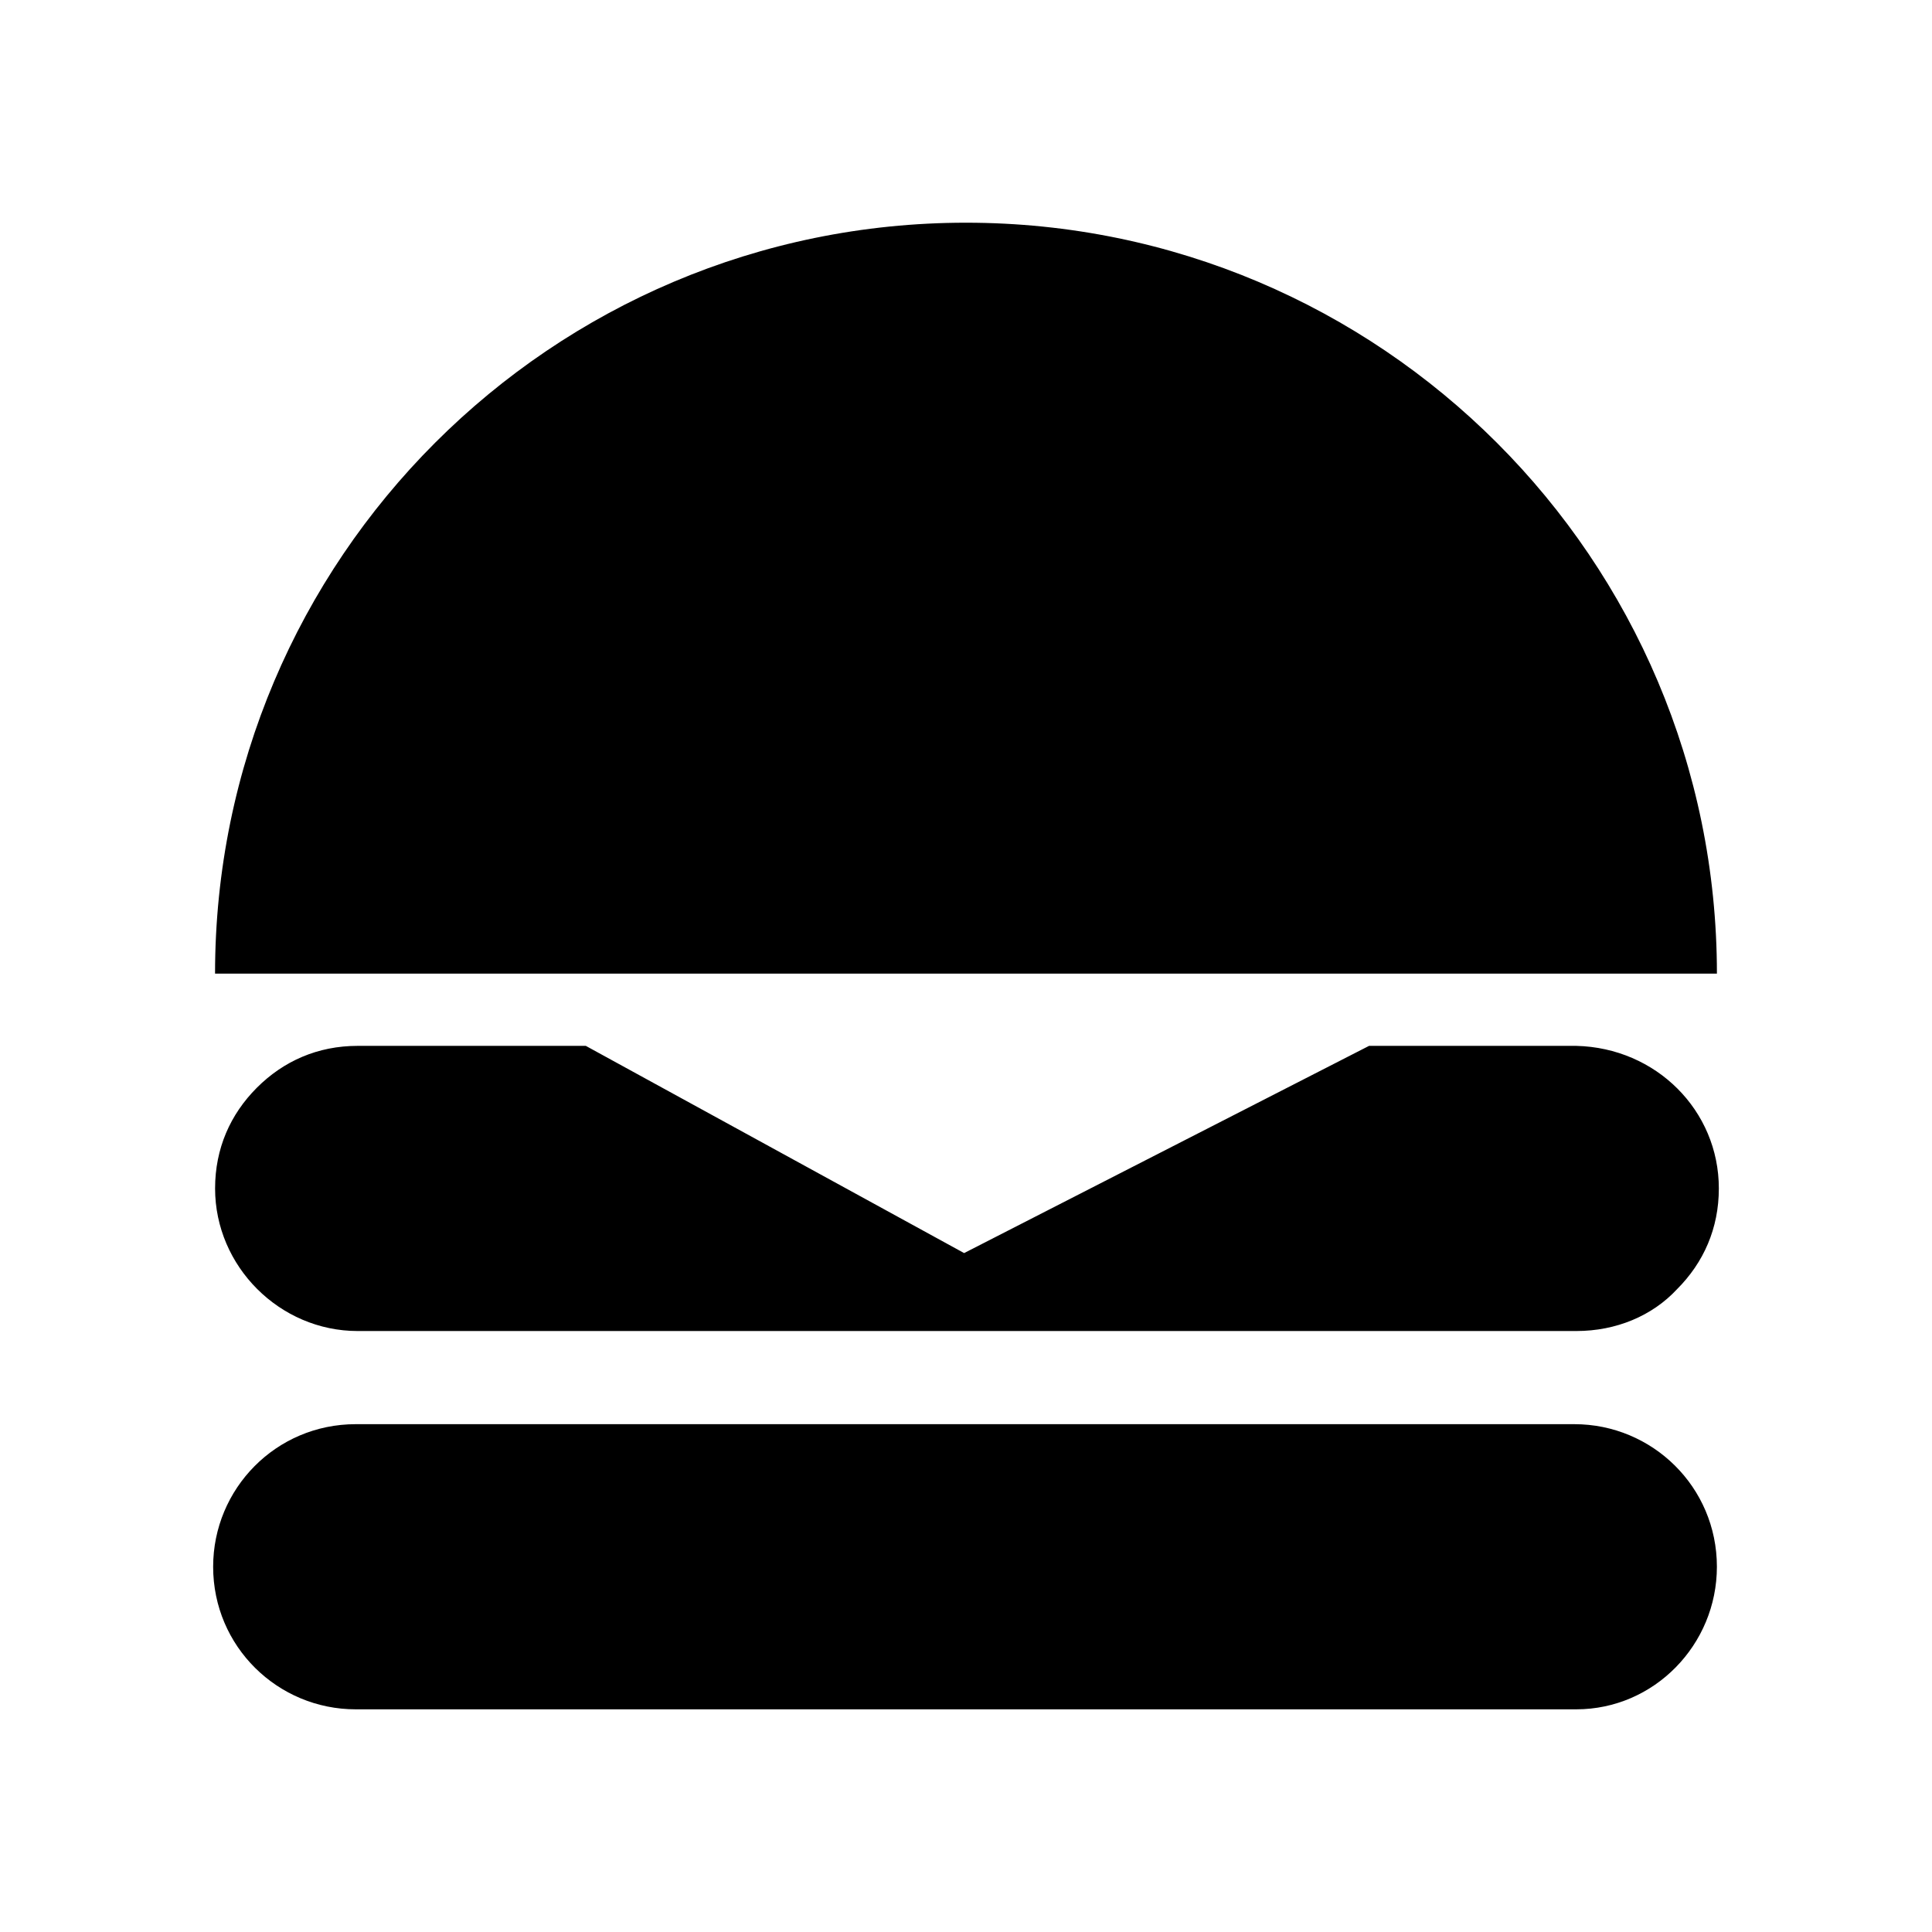
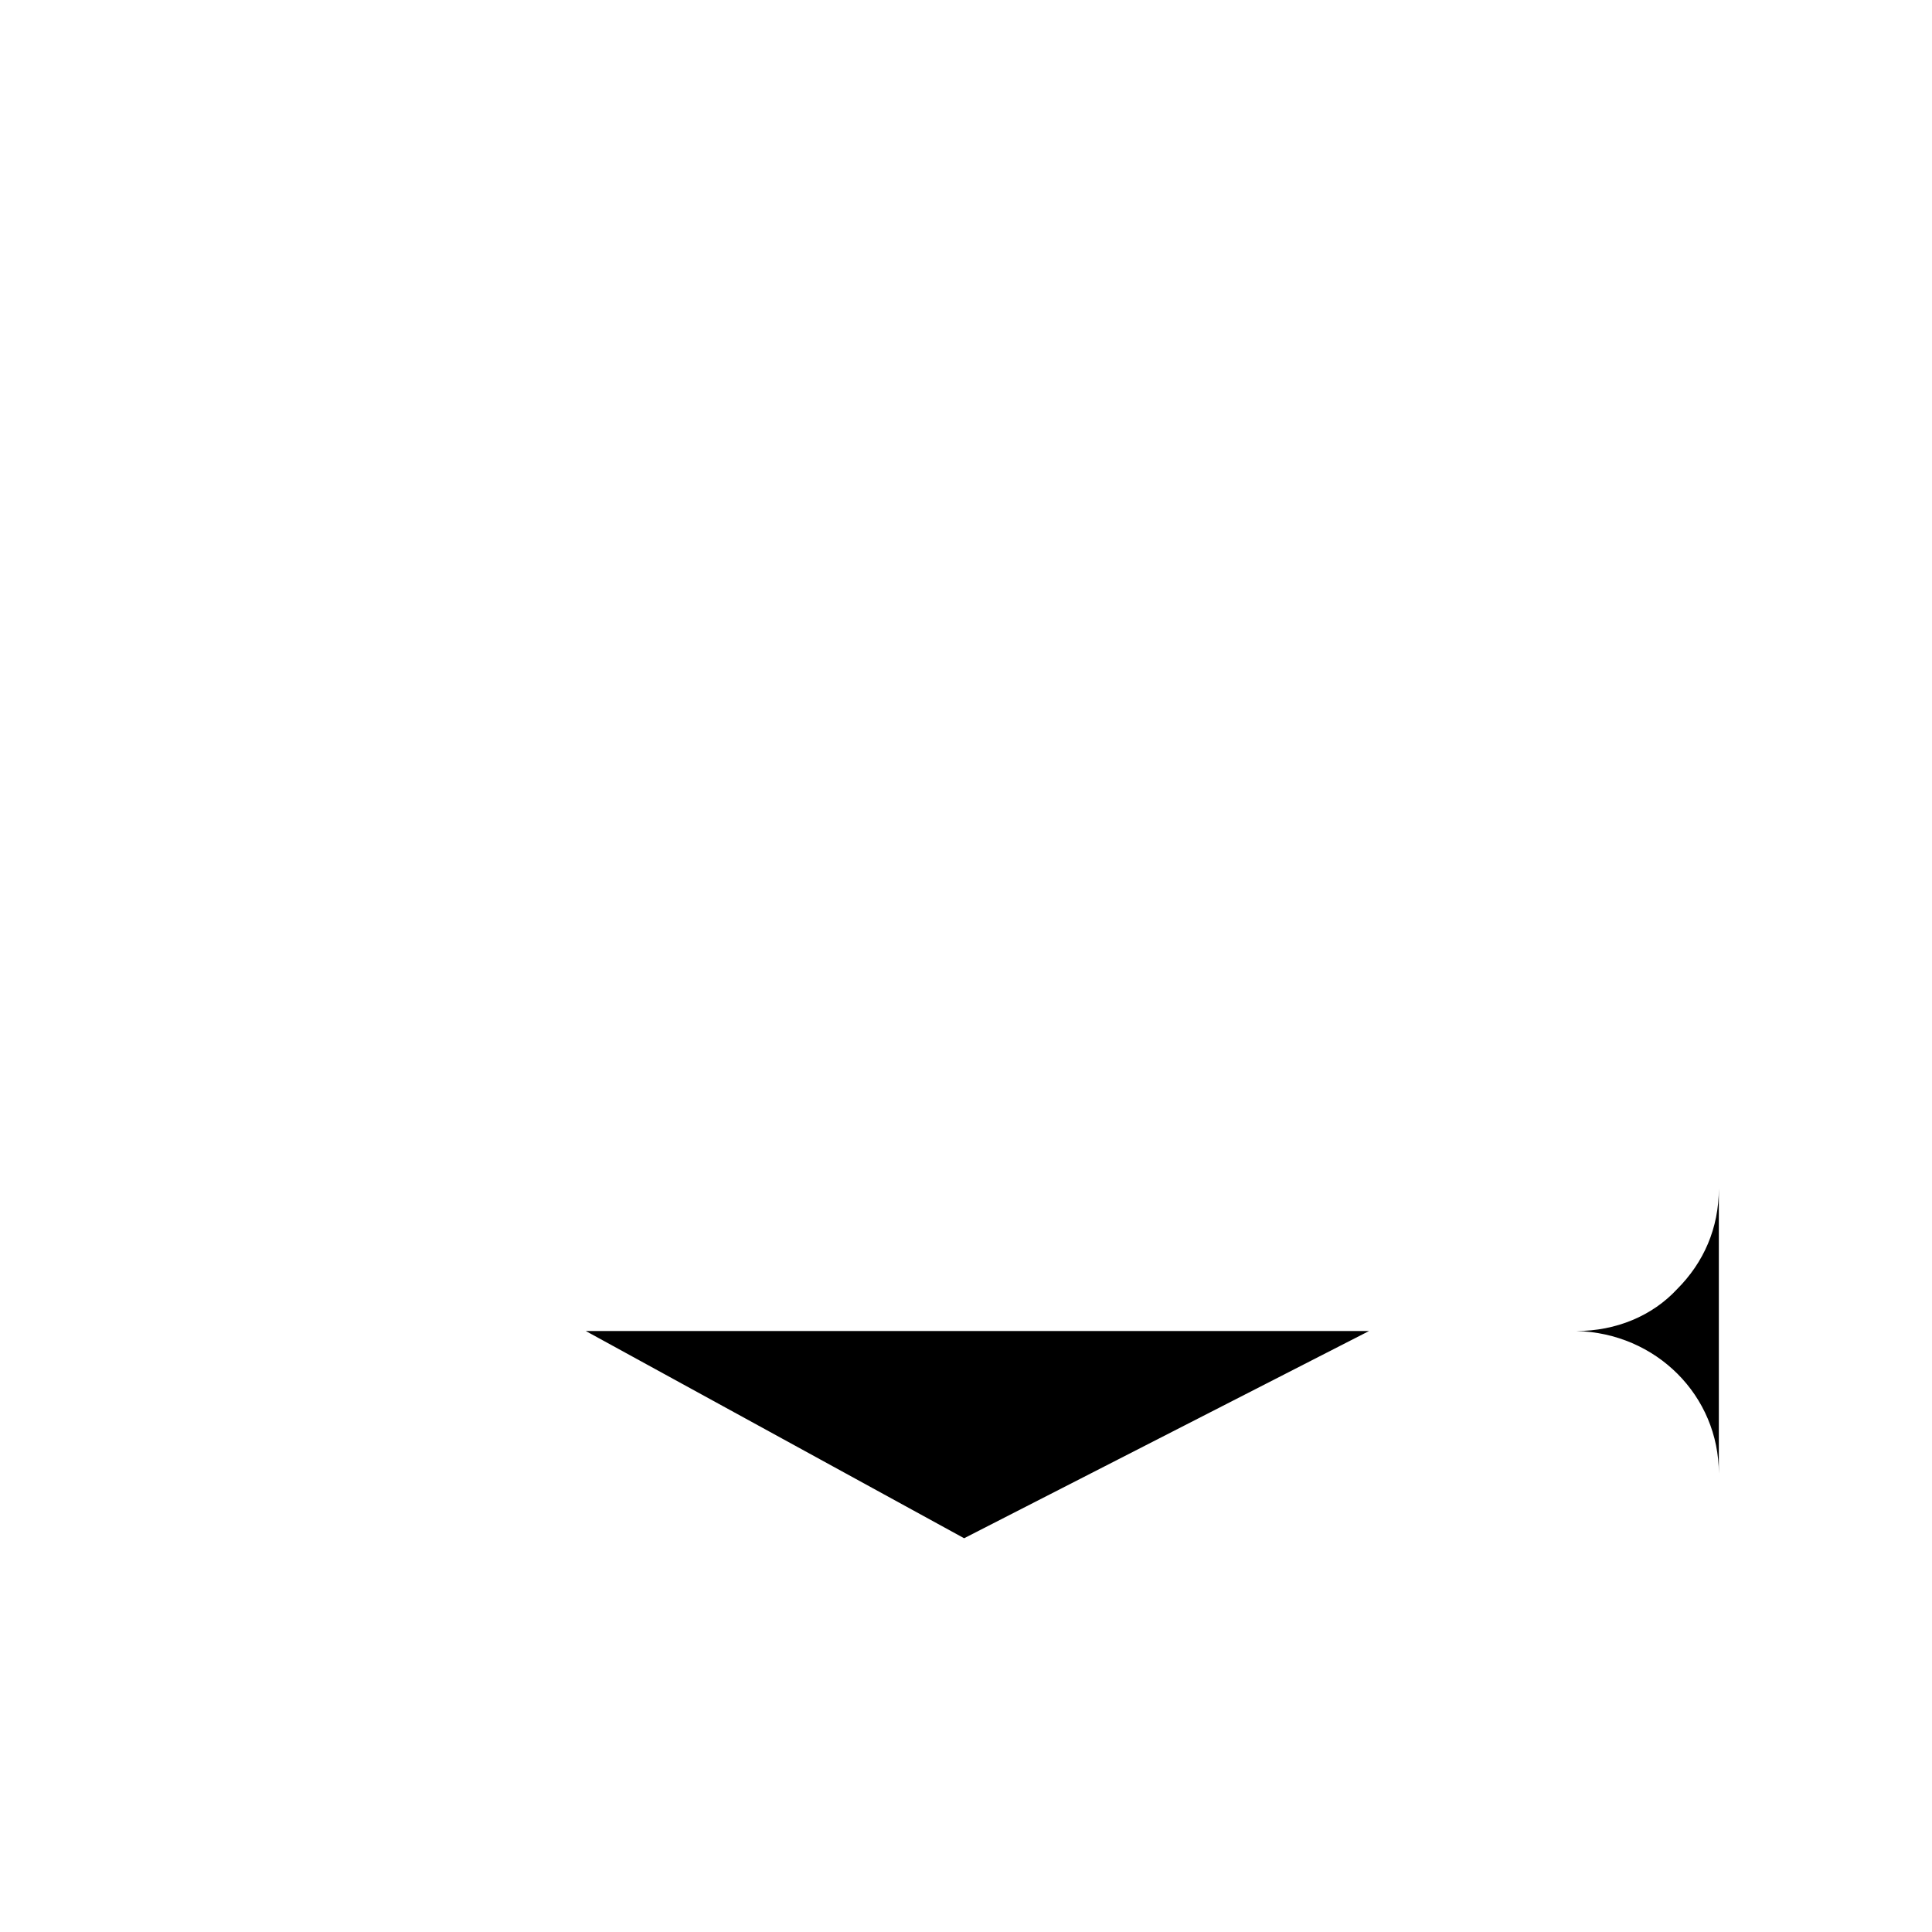
<svg xmlns="http://www.w3.org/2000/svg" fill="#000000" width="800px" height="800px" version="1.1" viewBox="144 144 512 512">
  <g>
-     <path d="m599.51 458.95c0 10.578-4.031 19.648-11.082 26.703-6.551 7.055-16.121 11.082-26.703 11.082h-322.94c-20.656 0-37.785-17.129-37.785-37.785 0-10.578 4.031-19.648 11.082-26.703 7.055-7.055 16.121-11.082 26.703-11.082h60.457l100.26 54.914 107.31-54.914h54.914c21.16 0.504 37.785 17.129 37.785 37.785z" />
-     <path d="m561.72 596.99h-323.45c-20.656 0-37.785-16.625-37.785-37.785 0-20.656 16.625-37.785 37.785-37.785h322.94c20.656 0 37.785 16.625 37.785 37.785 0 20.656-16.625 37.785-37.281 37.785z" />
-     <path d="m599 402.02c0-109.83-89.176-199-199-199-109.83-0.004-199.01 89.172-199.01 199z" />
+     <path d="m599.51 458.95c0 10.578-4.031 19.648-11.082 26.703-6.551 7.055-16.121 11.082-26.703 11.082h-322.94h60.457l100.26 54.914 107.31-54.914h54.914c21.16 0.504 37.785 17.129 37.785 37.785z" />
  </g>
</svg>